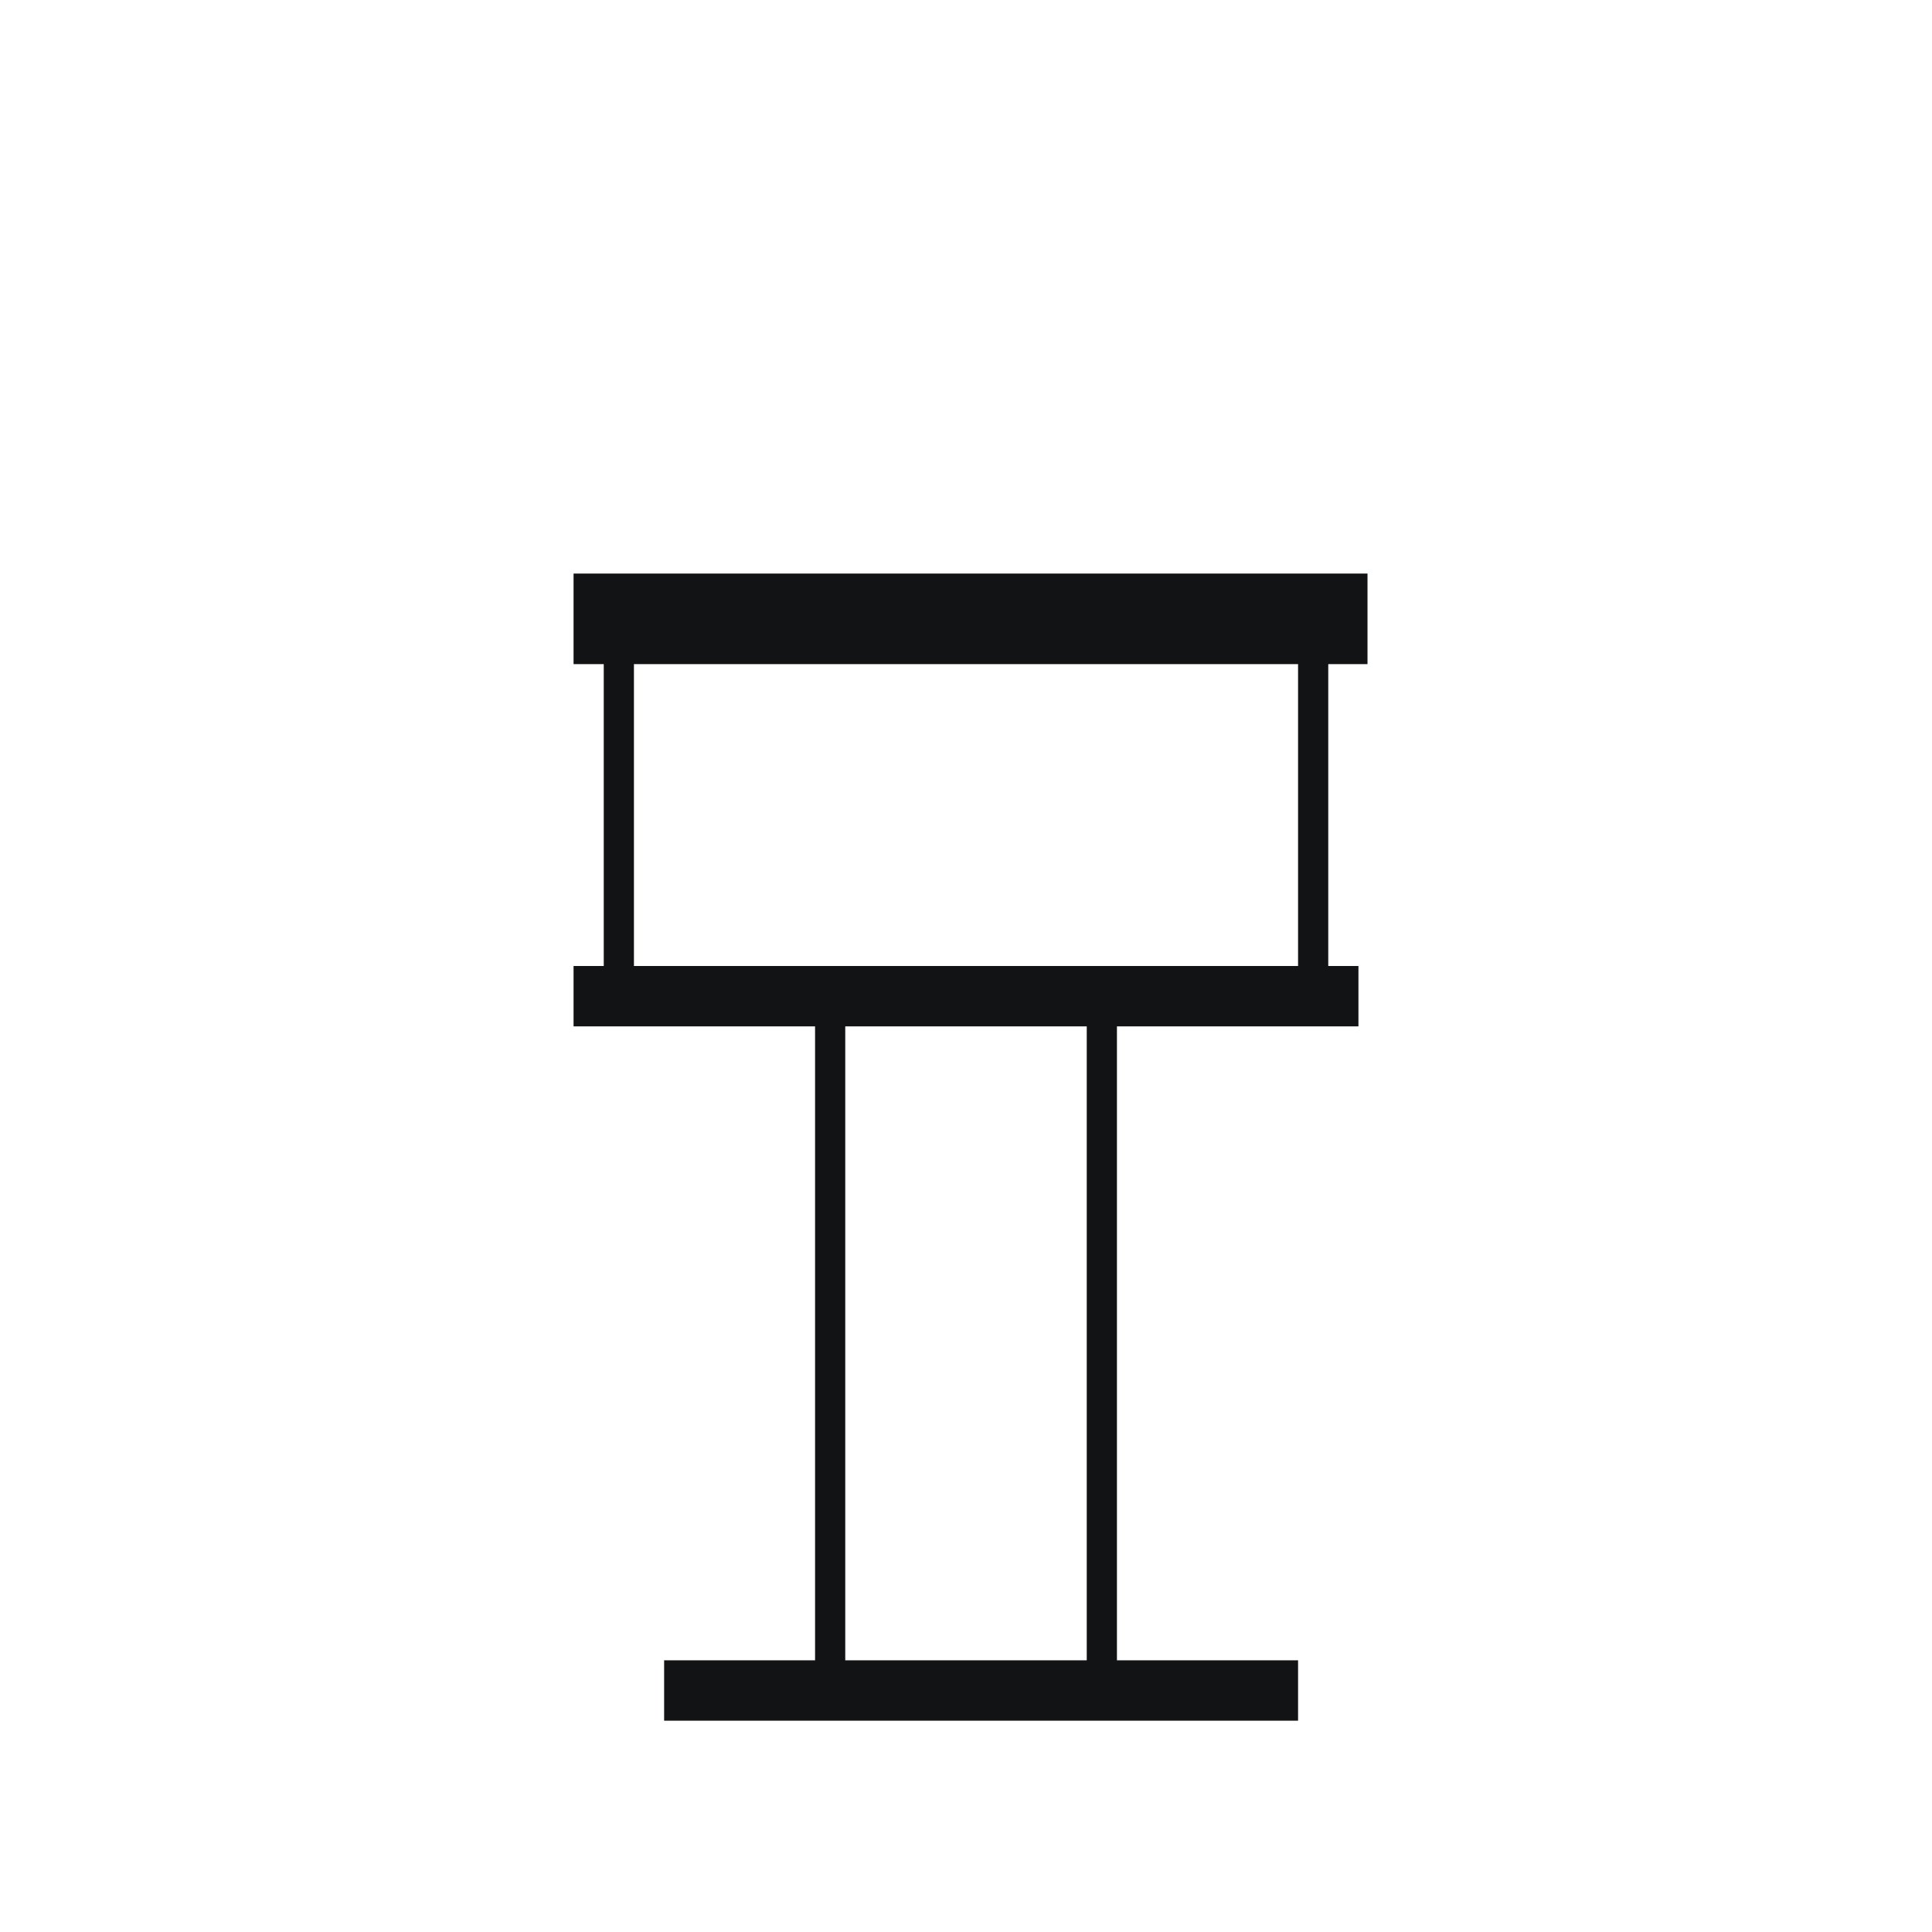
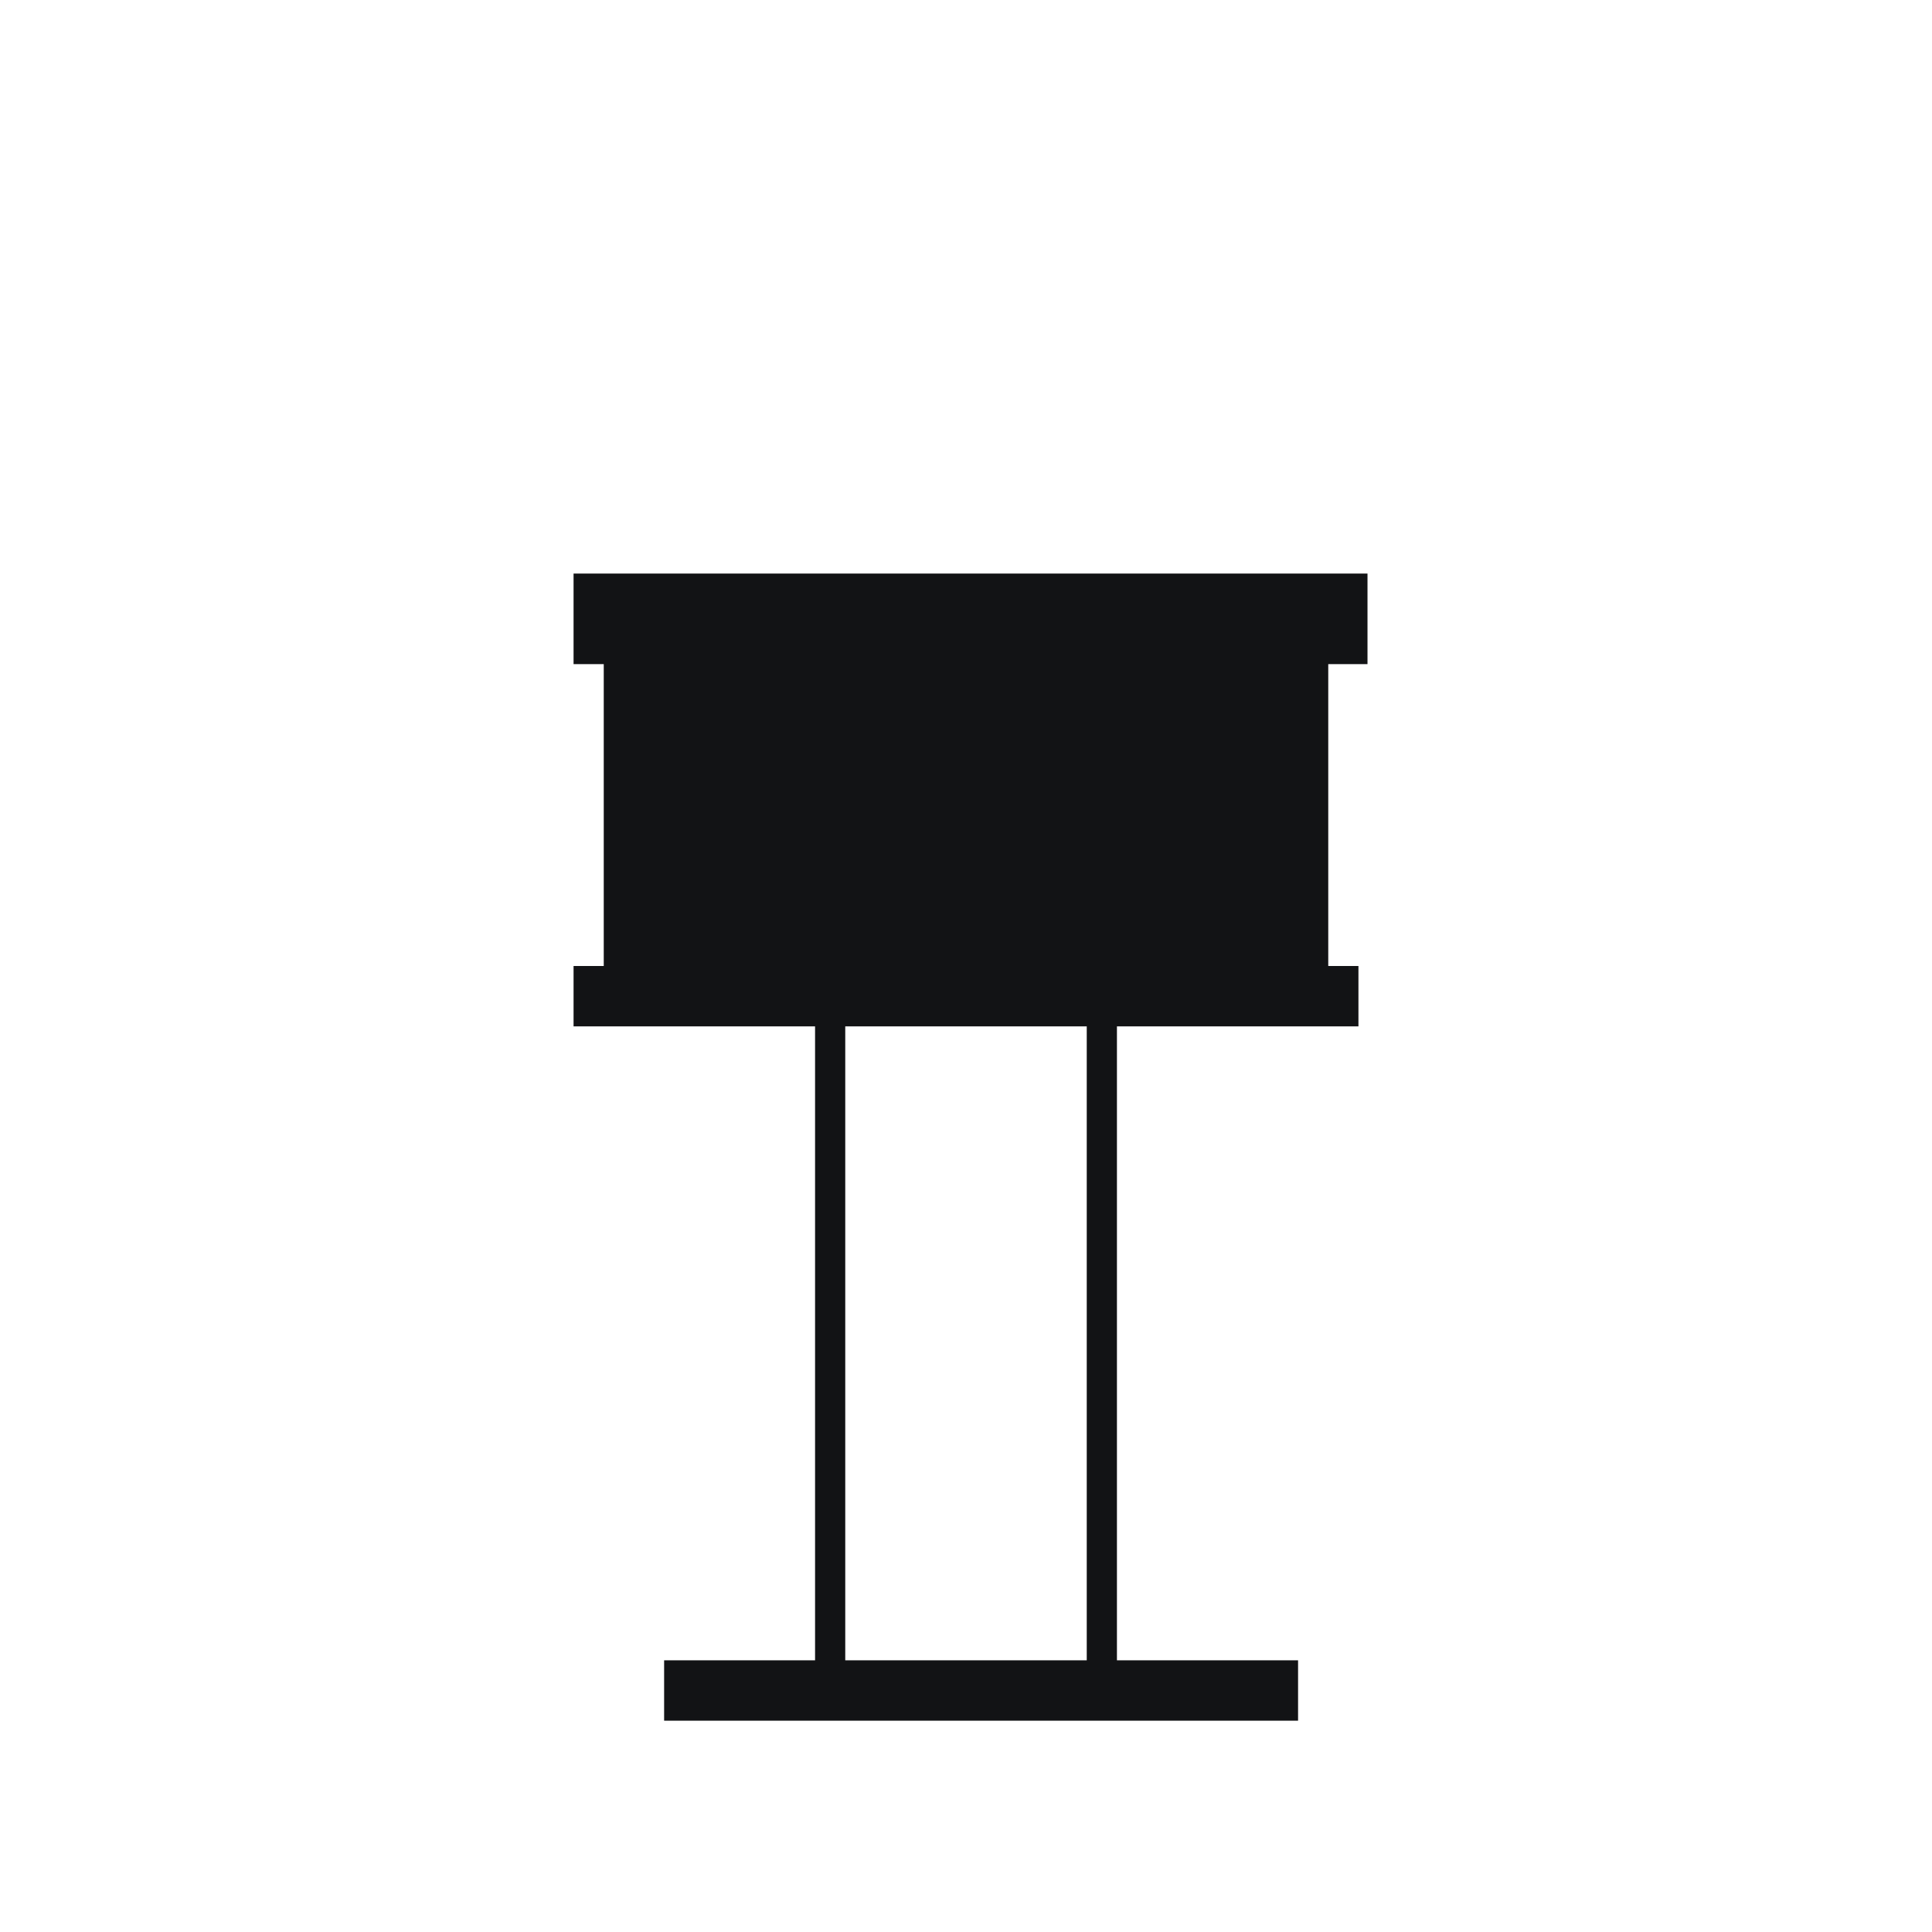
<svg xmlns="http://www.w3.org/2000/svg" version="1.1" id="Ebene_1" x="0px" y="0px" viewBox="0 0 64 64" style="enable-background:new 0 0 64 64;" xml:space="preserve">
  <style type="text/css">
	.st0{fill-rule:evenodd;clip-rule:evenodd;fill:#121315;}
</style>
-   <path class="st0" d="M45.3,19H19v3h1v10h-1v2h8v21h-5v2h5h1h8h1h6v-2h-6V34h8v-2h-1V22h1.3V19z M21,22h22v10H21V22z M28,55h8V34h-8  V55z" />
+   <path class="st0" d="M45.3,19H19v3h1v10h-1v2h8v21h-5v2h5h1h8h1h6v-2h-6V34h8v-2h-1V22h1.3V19z M21,22v10H21V22z M28,55h8V34h-8  V55z" />
</svg>